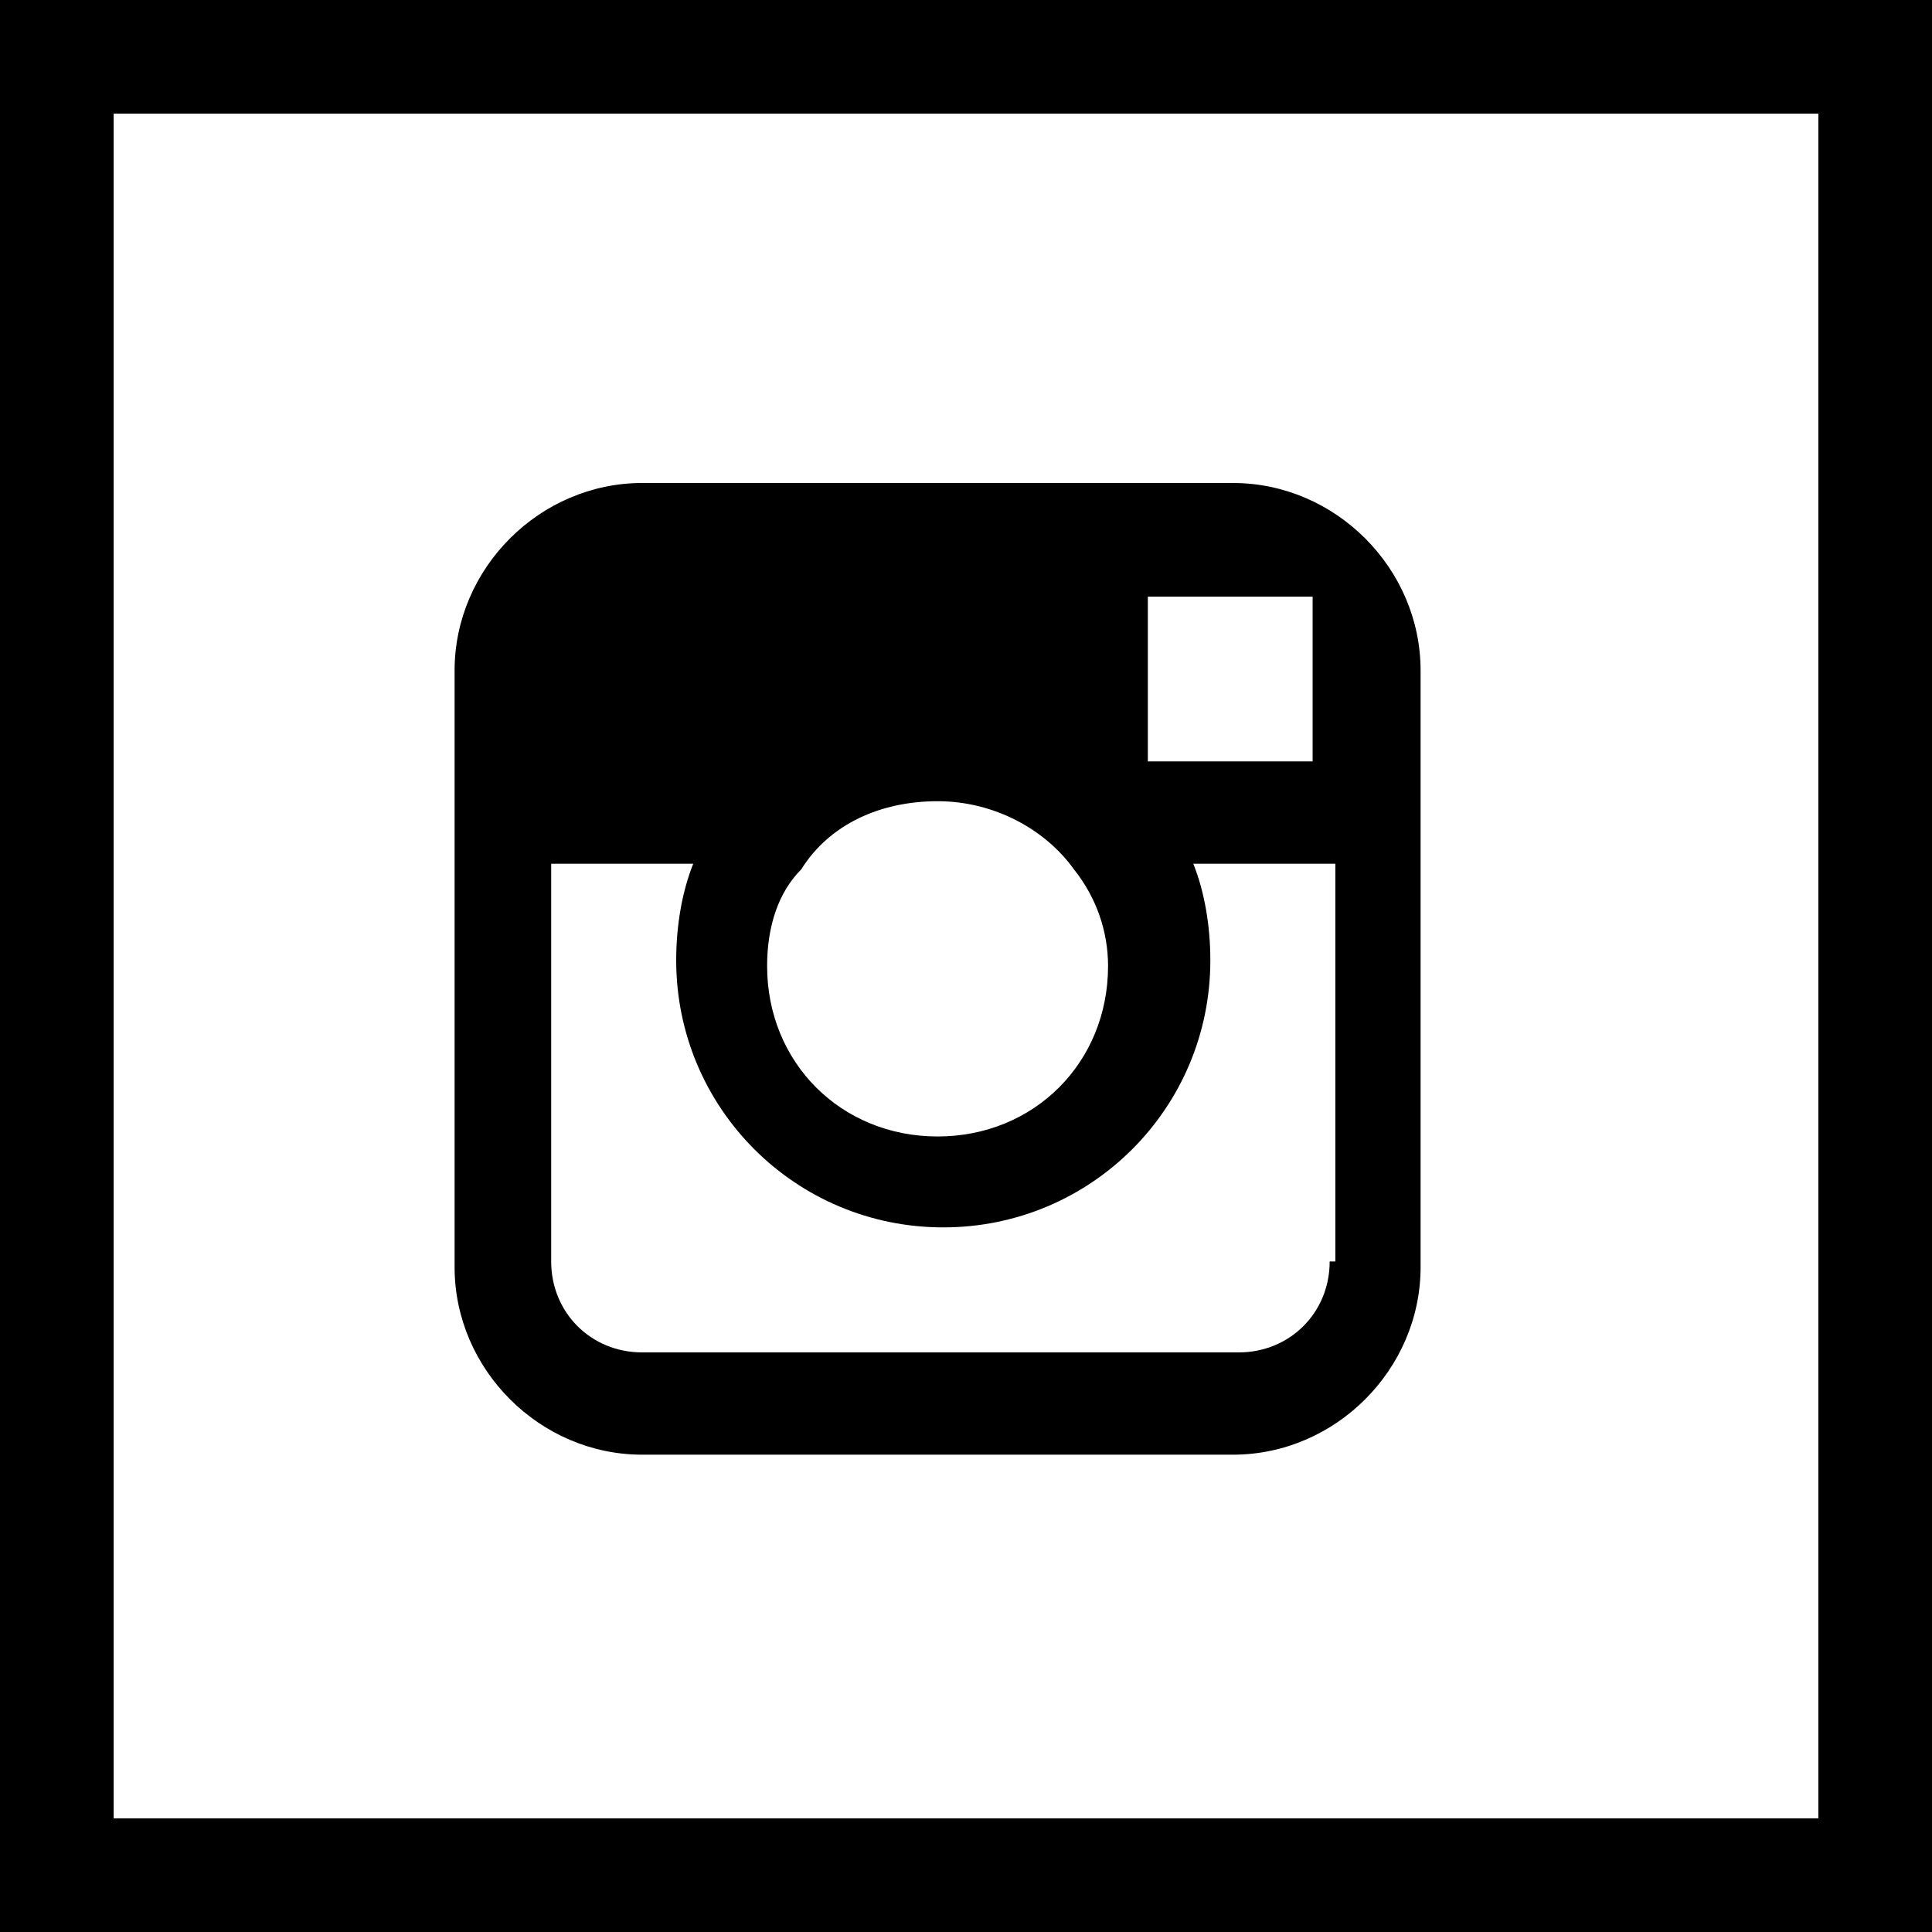
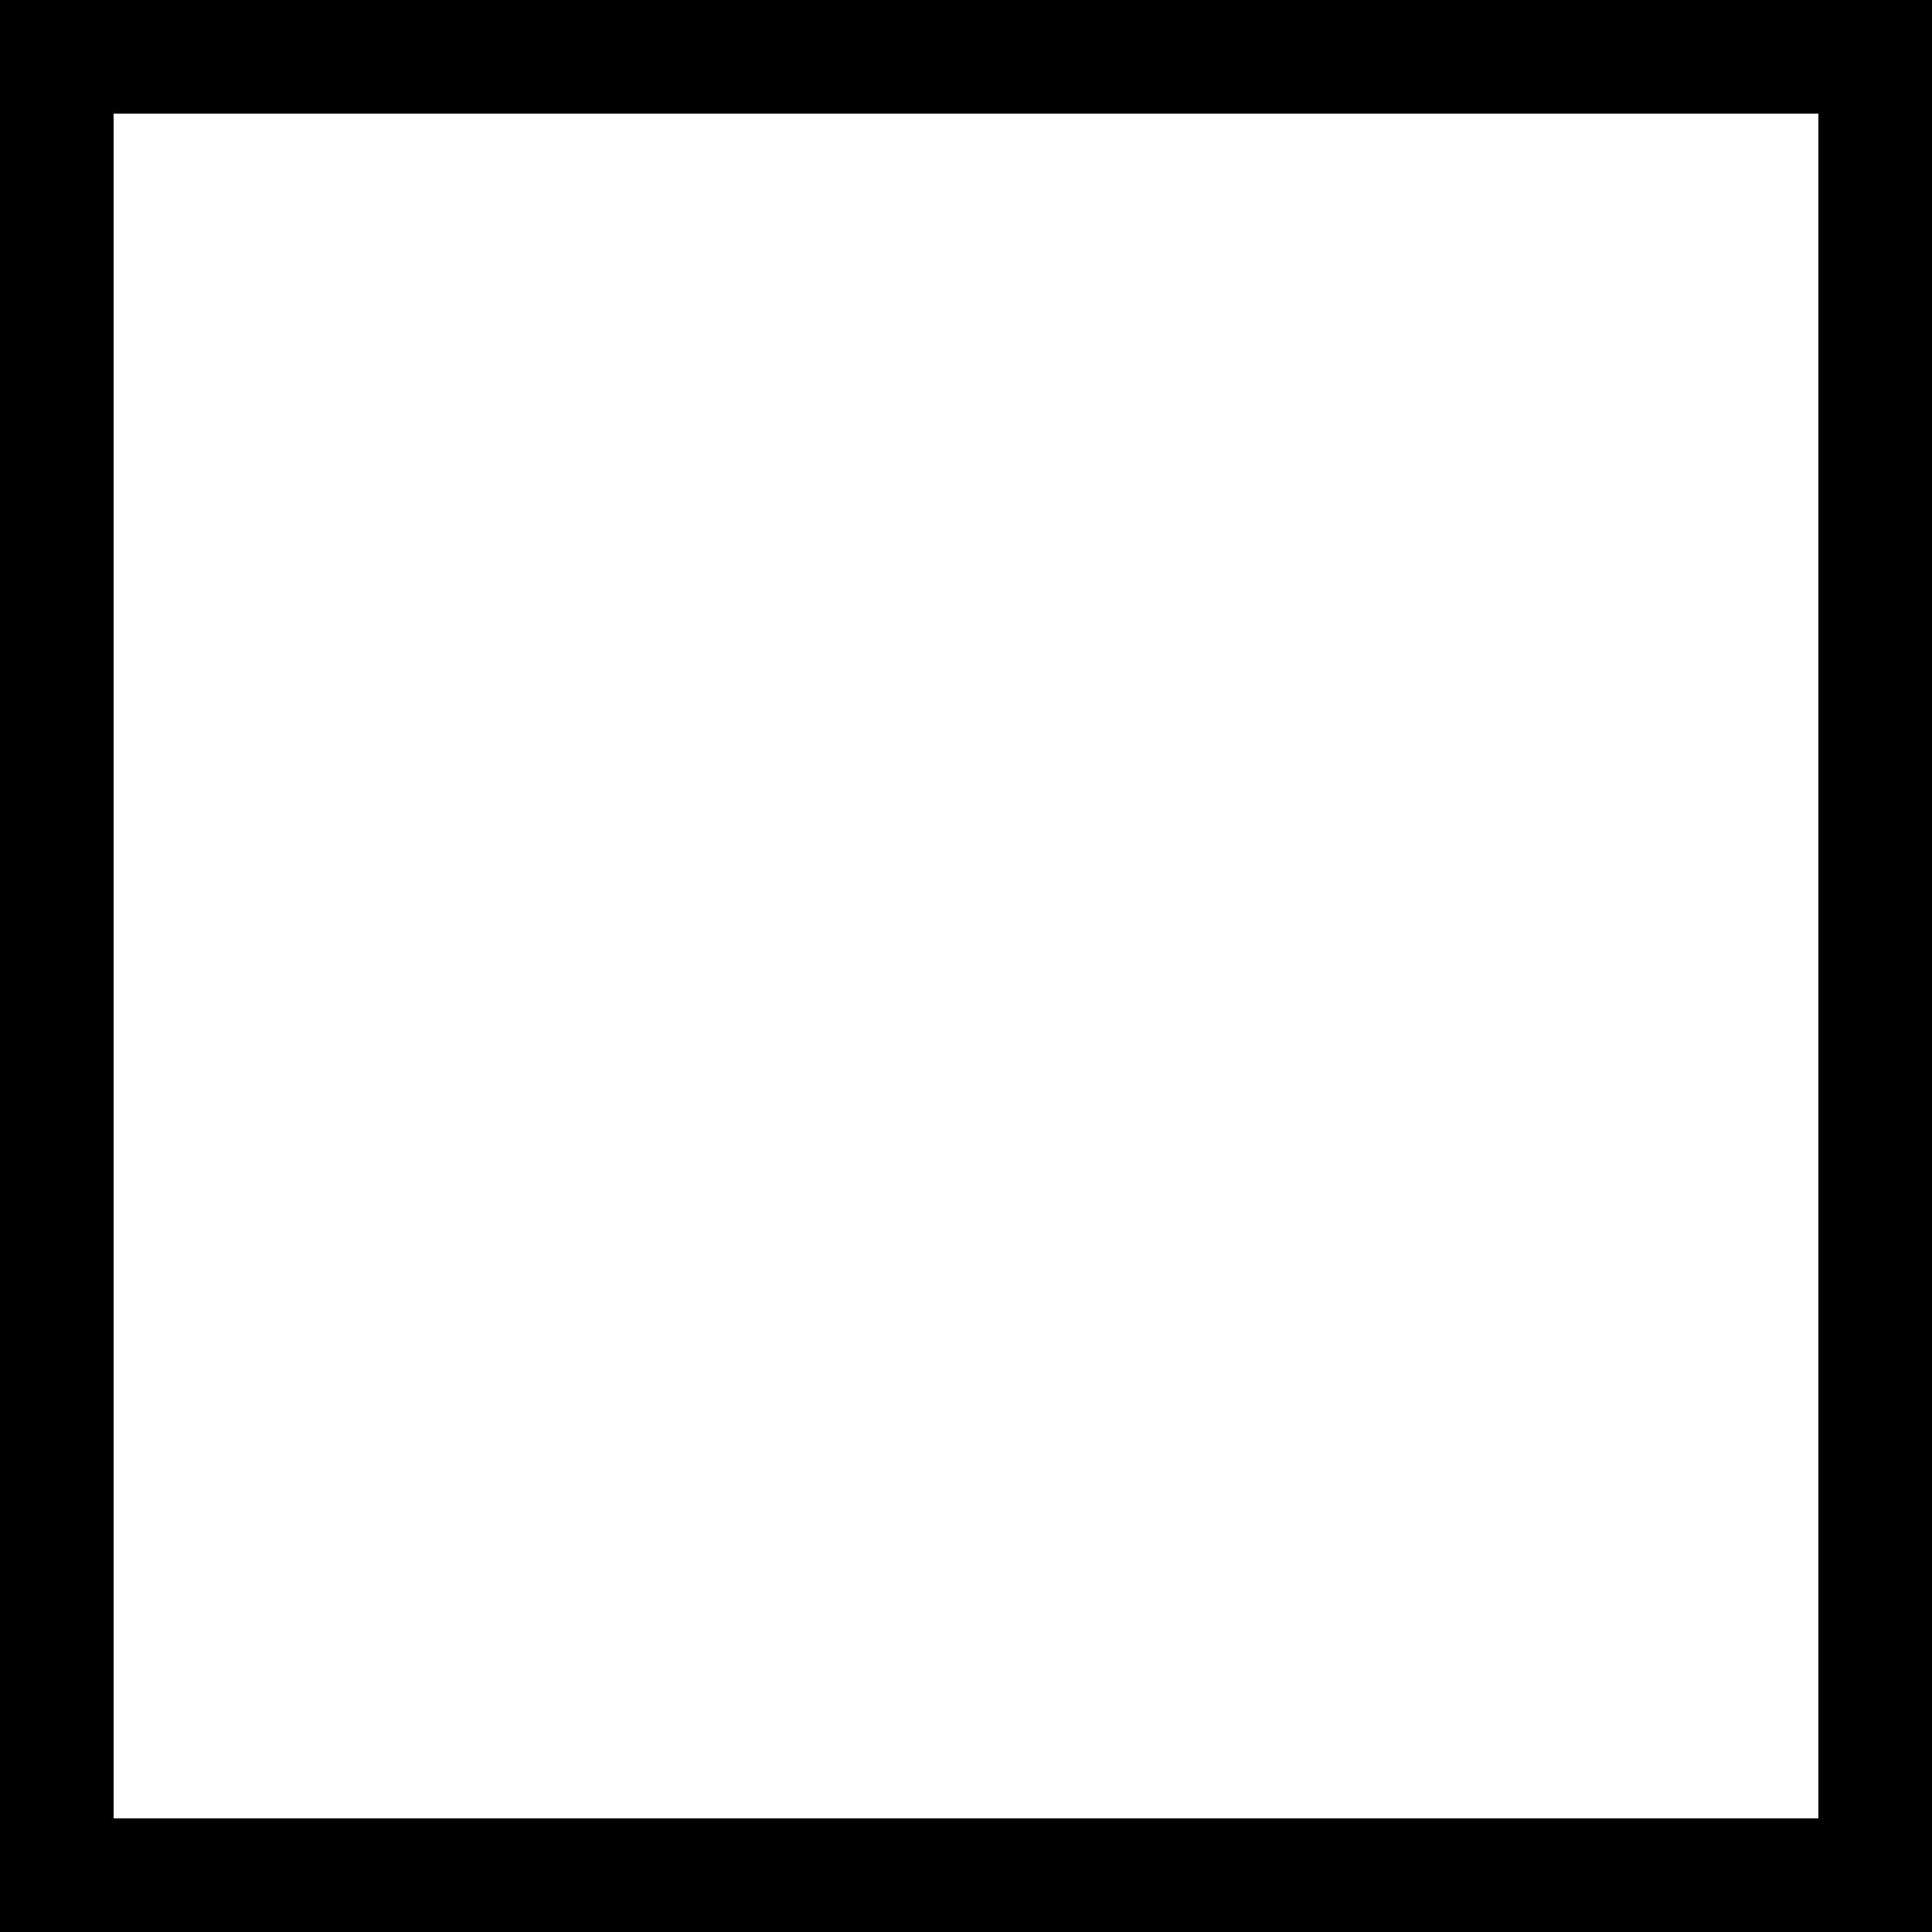
<svg xmlns="http://www.w3.org/2000/svg" version="1.1" id="レイヤー_1" x="0px" y="0px" width="34px" height="34px" viewBox="0 0 34 34" enable-background="new 0 0 34 34" xml:space="preserve">
  <g>
    <path d="M32,2v30H2V2H32 M34,0H0v34h34V0L34,0z" />
  </g>
-   <path d="M21.7,8.5H11.3C9.5,8.5,8,10,8,11.8v3.5v7c0,1.8,1.5,3.3,3.3,3.3h10.4c1.8,0,3.3-1.5,3.3-3.3v-7v-3.5  C25,10,23.5,8.5,21.7,8.5z M22.7,10.5l0.4,0v0.4v2.5l-2.9,0l0-2.9L22.7,10.5z M14.1,15.3c0.5-0.8,1.4-1.2,2.4-1.2  c1,0,1.9,0.5,2.4,1.2c0.4,0.5,0.6,1.1,0.6,1.7c0,1.7-1.3,3-3,3s-3-1.3-3-3C13.5,16.3,13.7,15.7,14.1,15.3z M23.4,22.2  c0,0.9-0.7,1.6-1.6,1.6H11.3c-0.9,0-1.6-0.7-1.6-1.6v-7h2.5c-0.2,0.5-0.3,1.1-0.3,1.7c0,2.6,2.1,4.7,4.7,4.7c2.6,0,4.7-2.1,4.7-4.7  c0-0.6-0.1-1.2-0.3-1.7h2.5V22.2z" />
</svg>